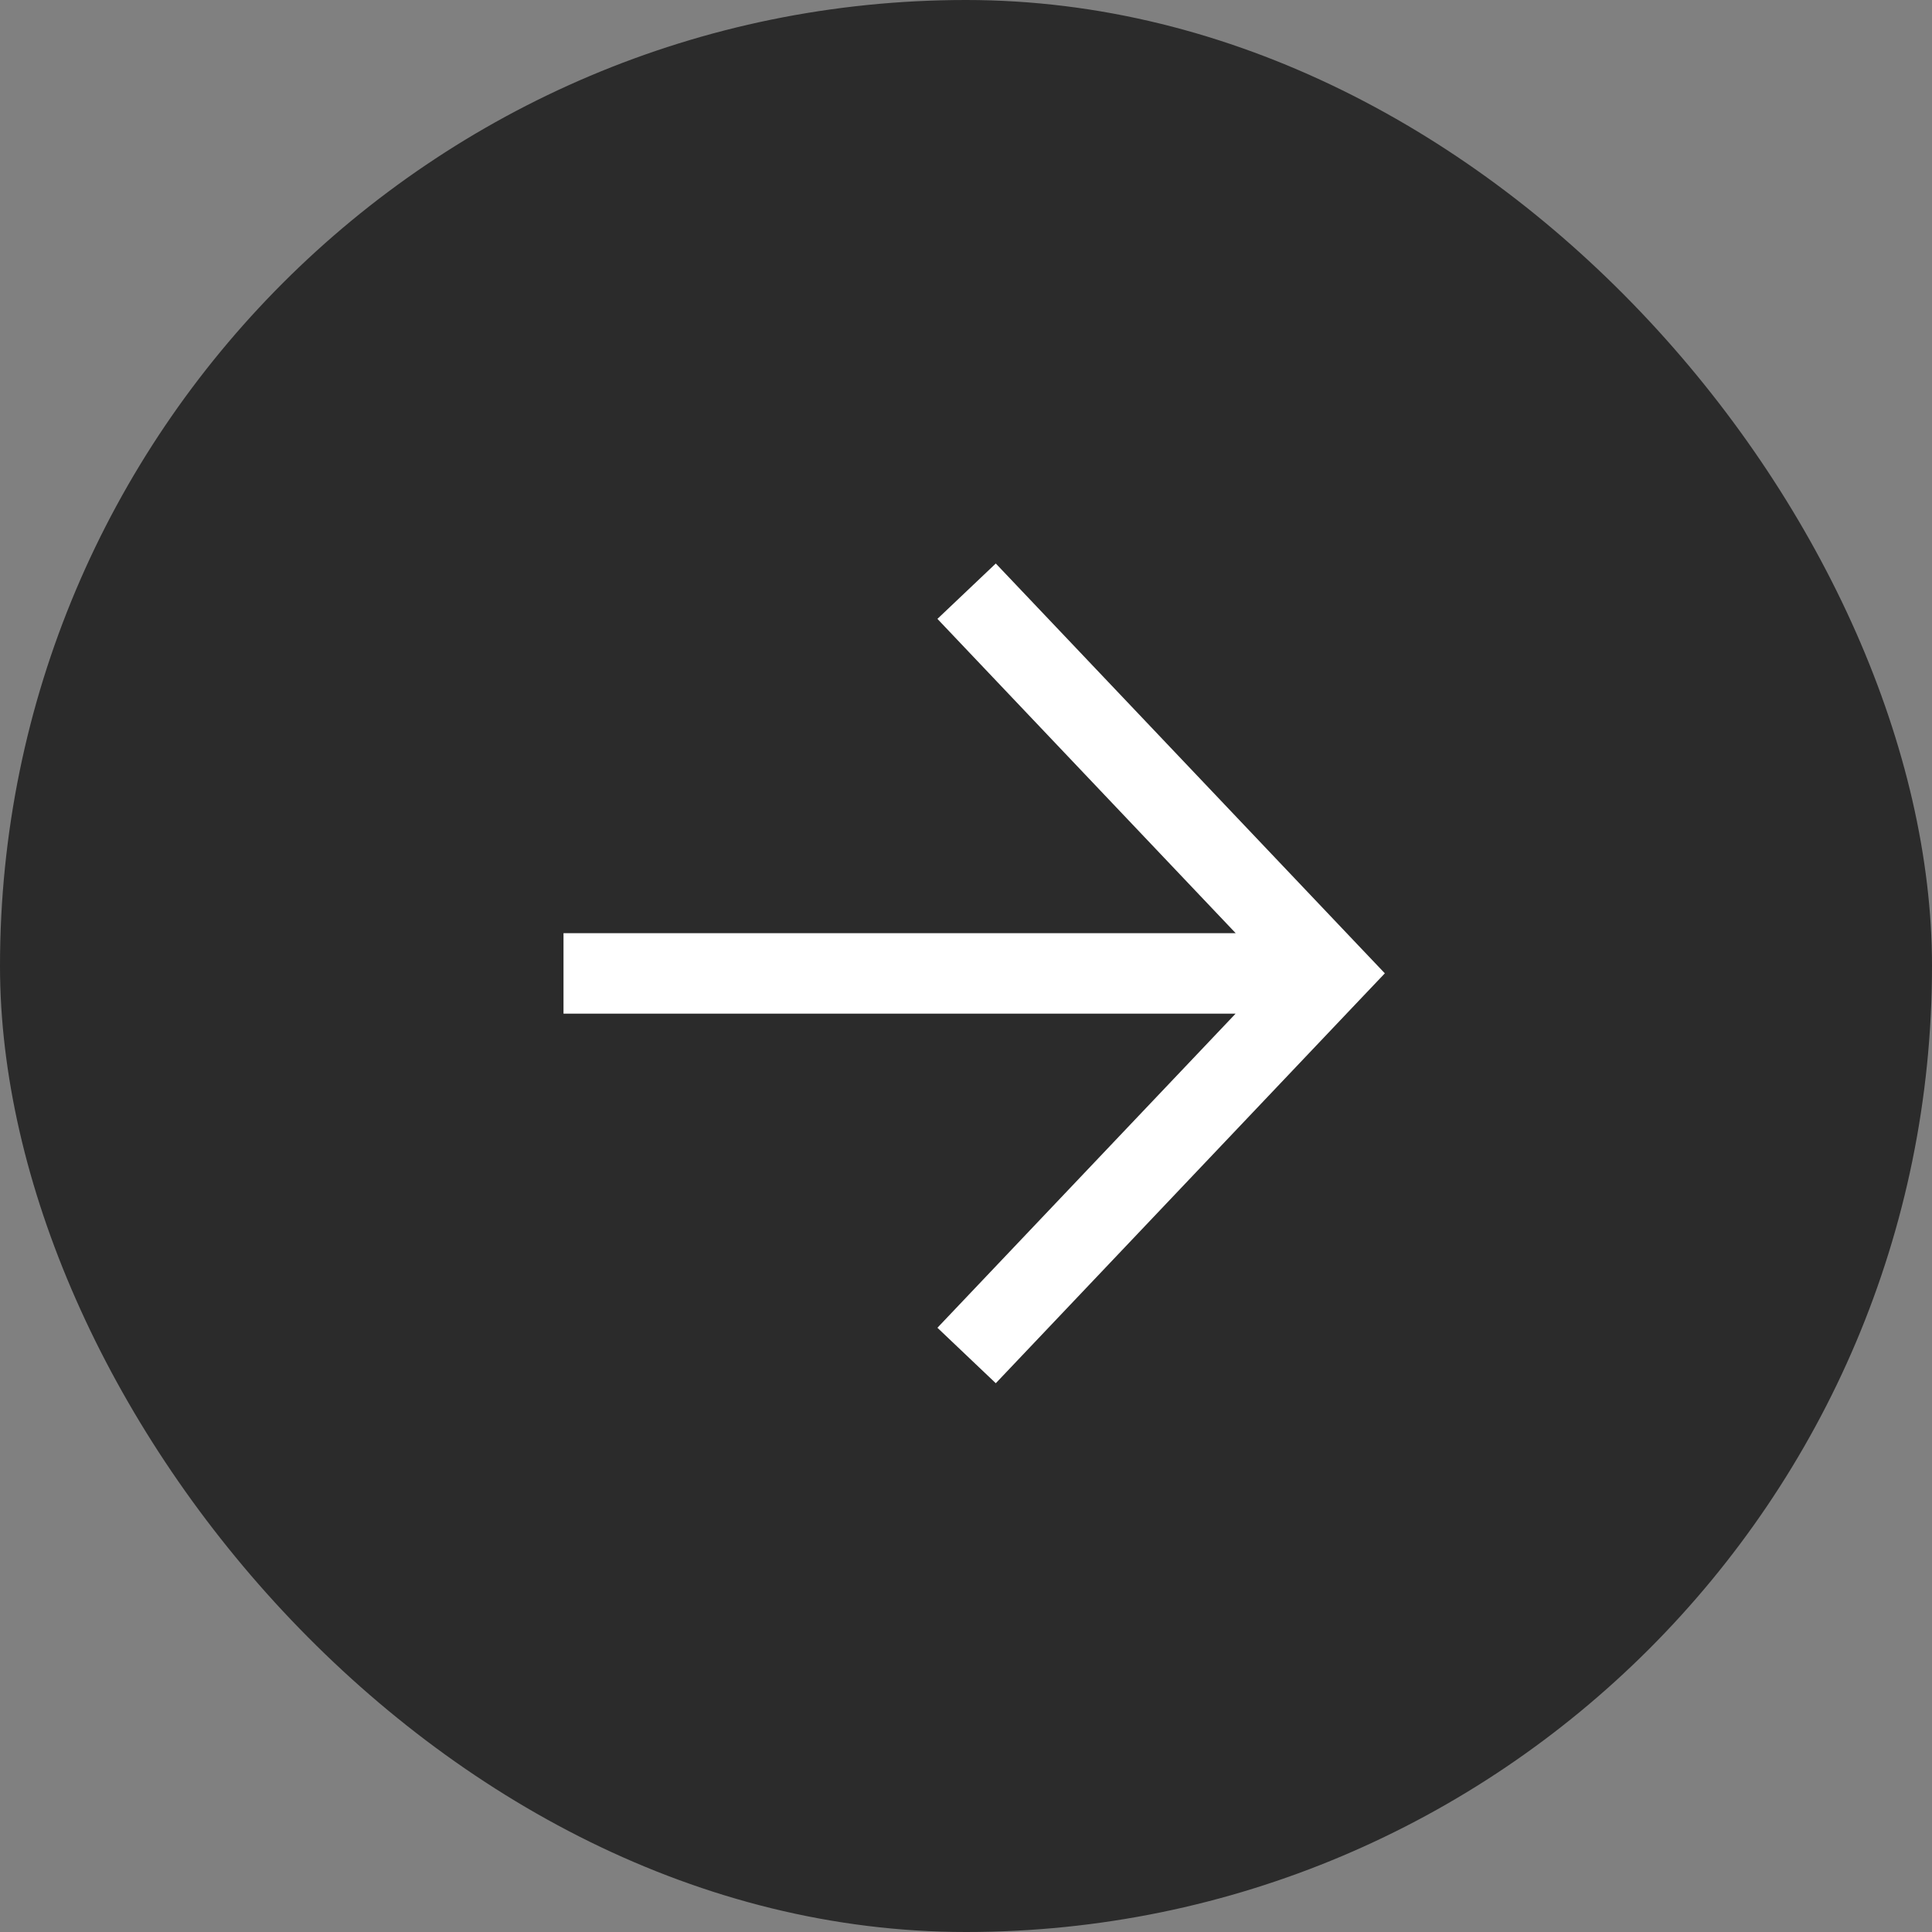
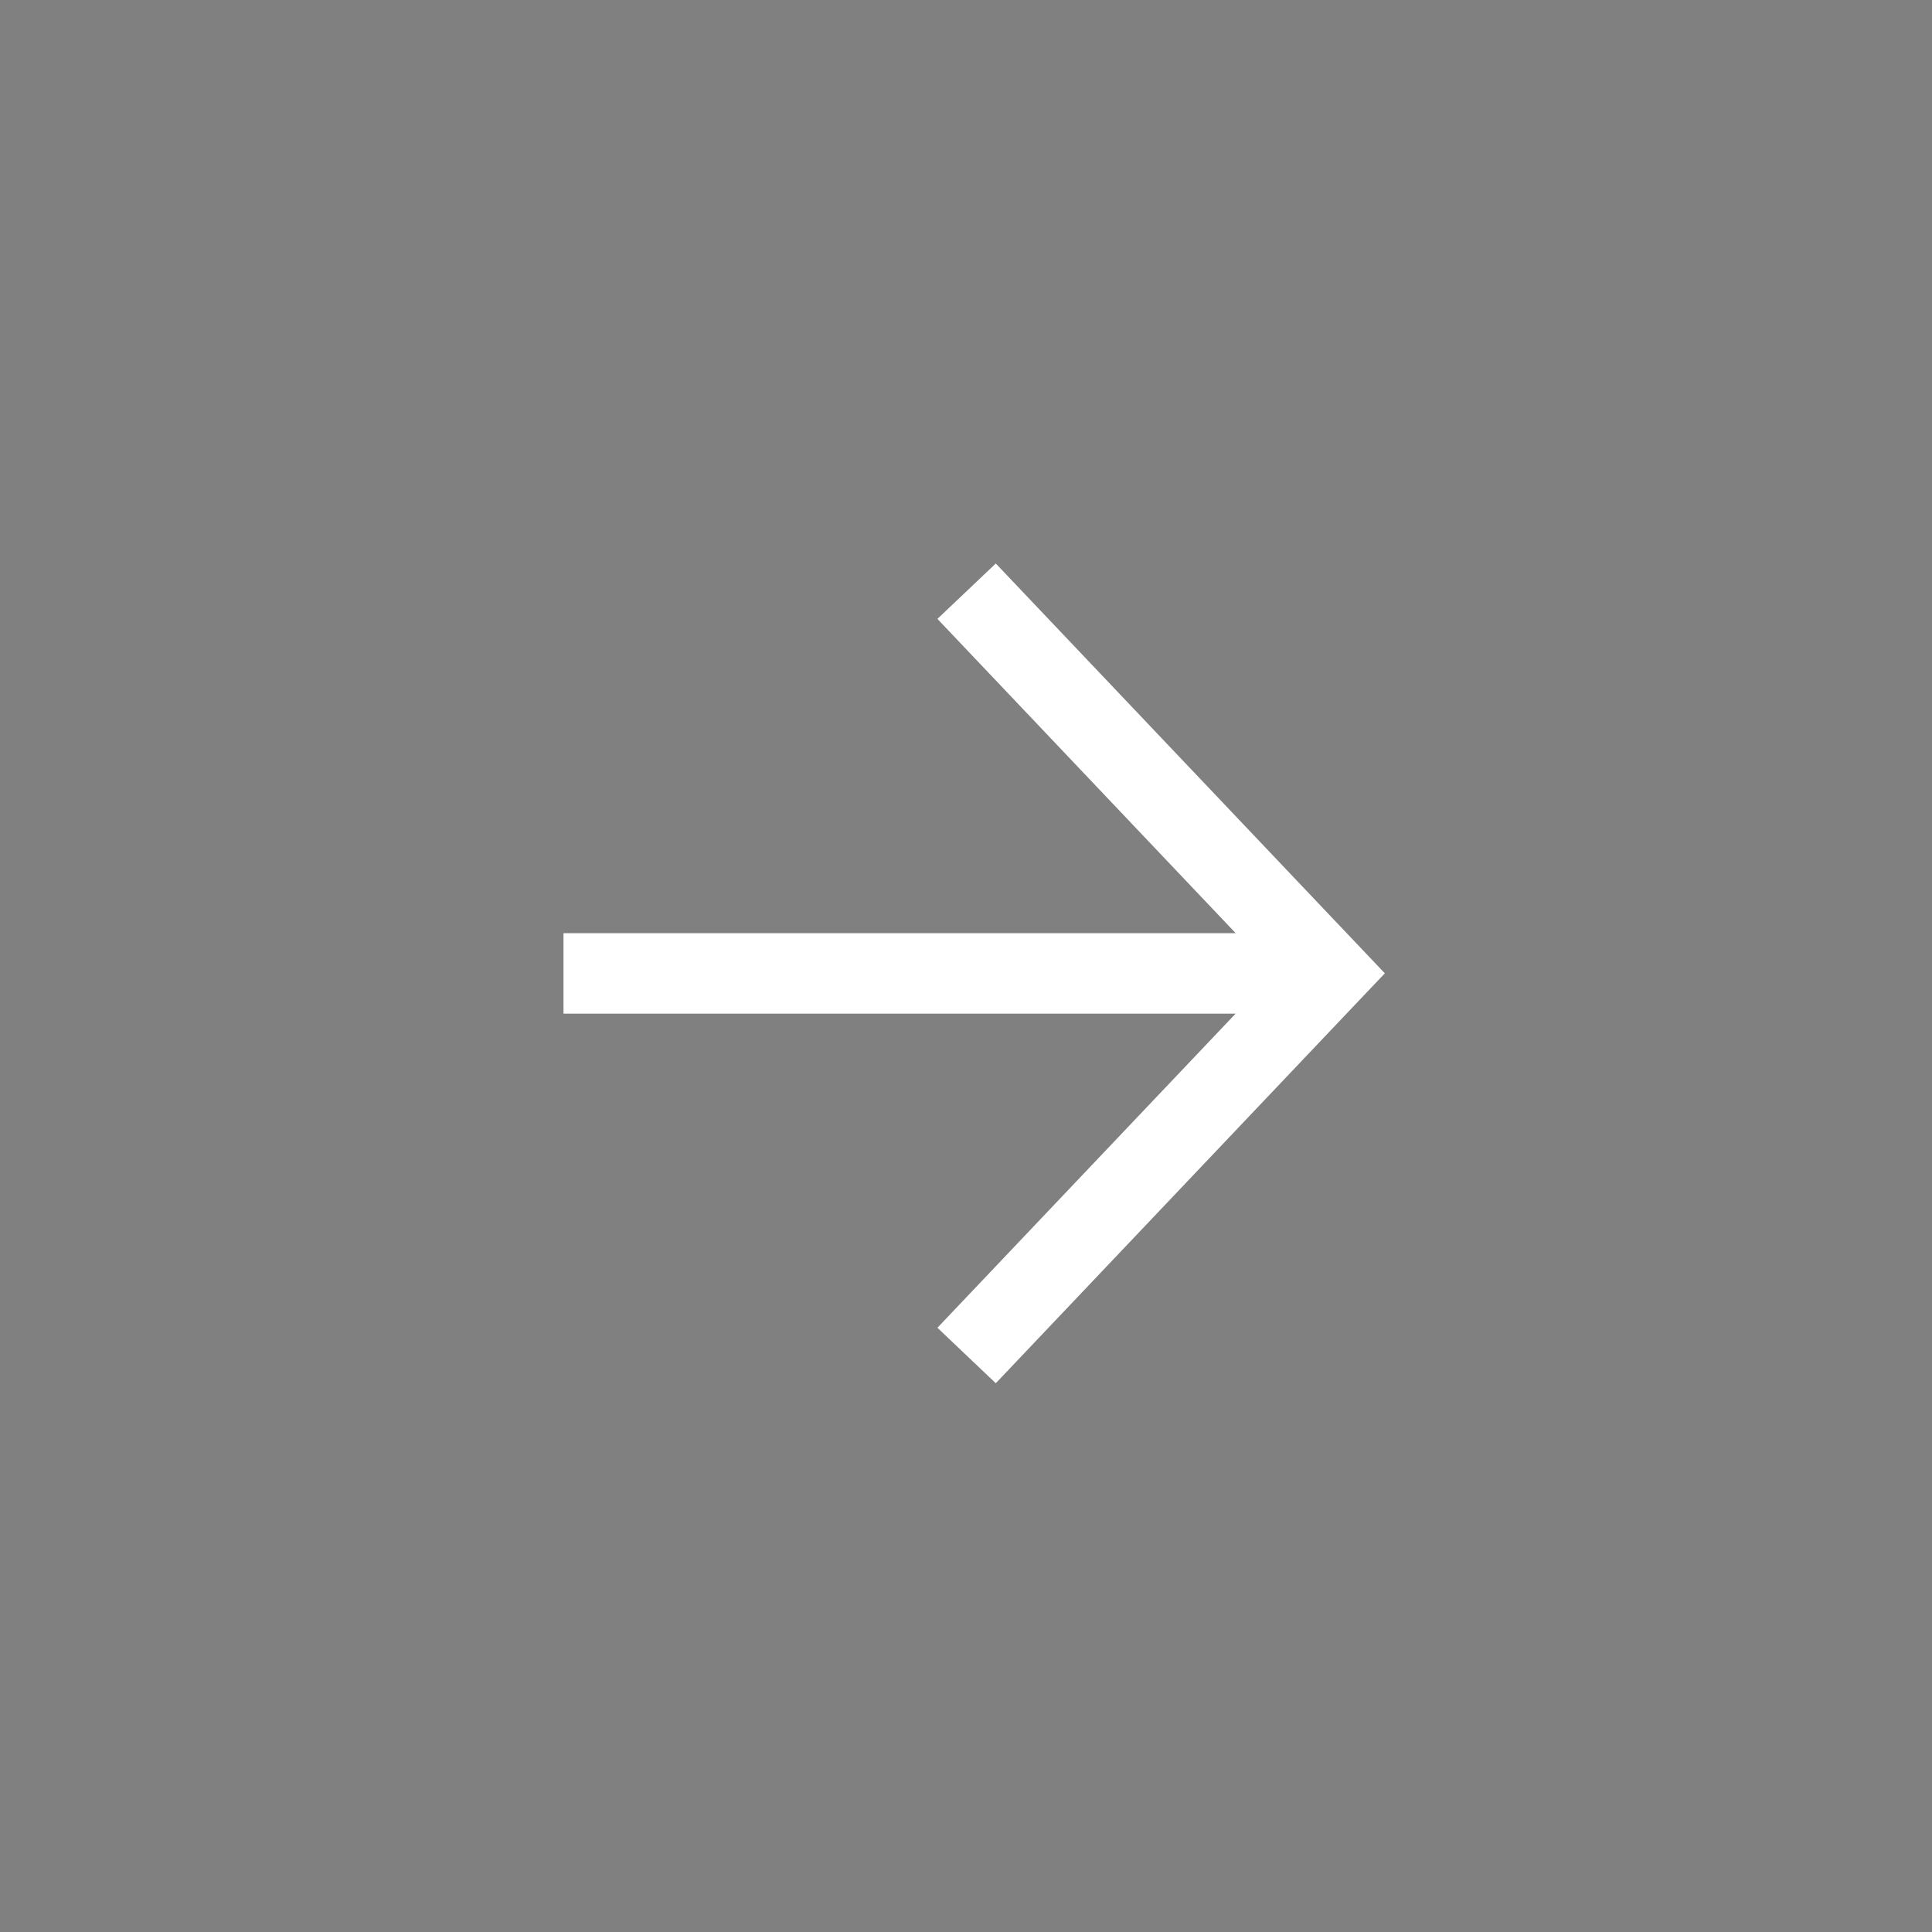
<svg xmlns="http://www.w3.org/2000/svg" width="24" height="24" viewBox="0 0 24 24" fill="none">
  <rect x="0" y="0" width="24" height="24" fill="#808080" stroke="none" />
-   <rect width="24" height="24" rx="12" fill="#2B2B2B" />
-   <path fill-rule="evenodd" clip-rule="evenodd" d="M15.349 12.592H7V11.592H15.35L11.645 7.688L12.37 7L16.876 11.747L17.203 12.091L16.876 12.435L12.37 17.183L11.645 16.494L15.349 12.592Z" fill="white" />
+   <path fill-rule="evenodd" clip-rule="evenodd" d="M15.349 12.592H7V11.592H15.35L11.645 7.688L12.37 7L17.203 12.091L16.876 12.435L12.37 17.183L11.645 16.494L15.349 12.592Z" fill="white" />
</svg>